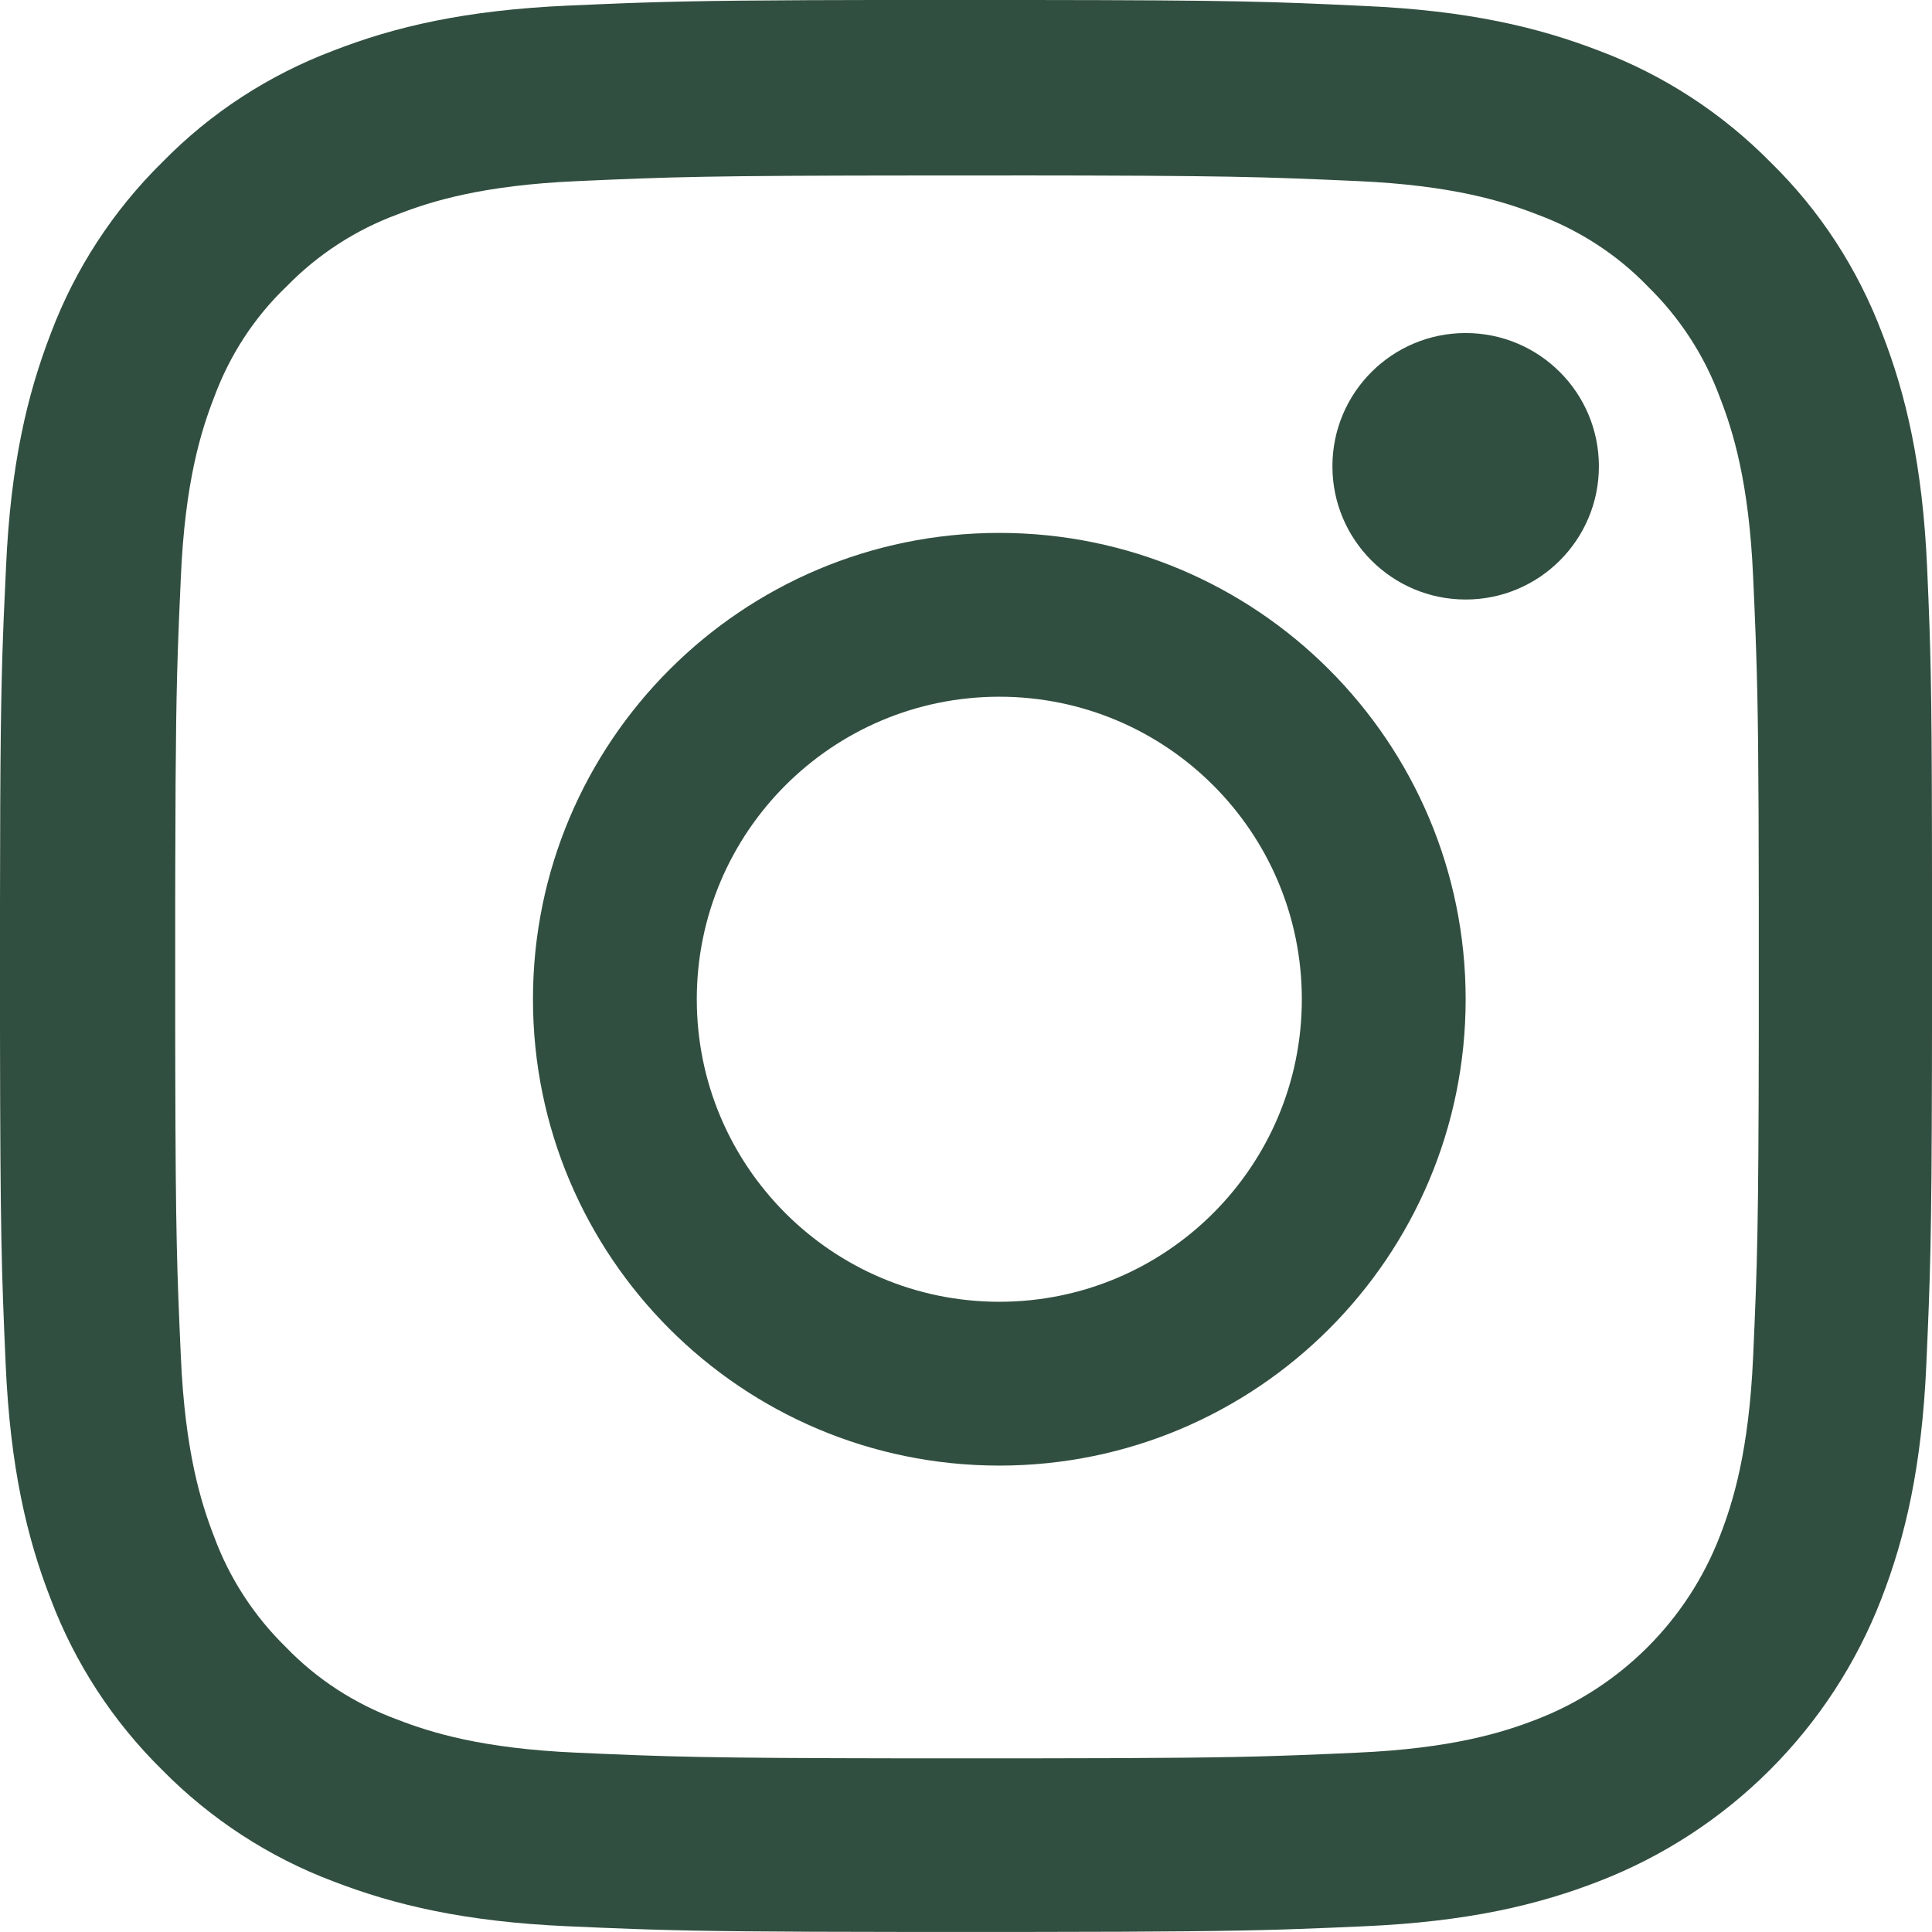
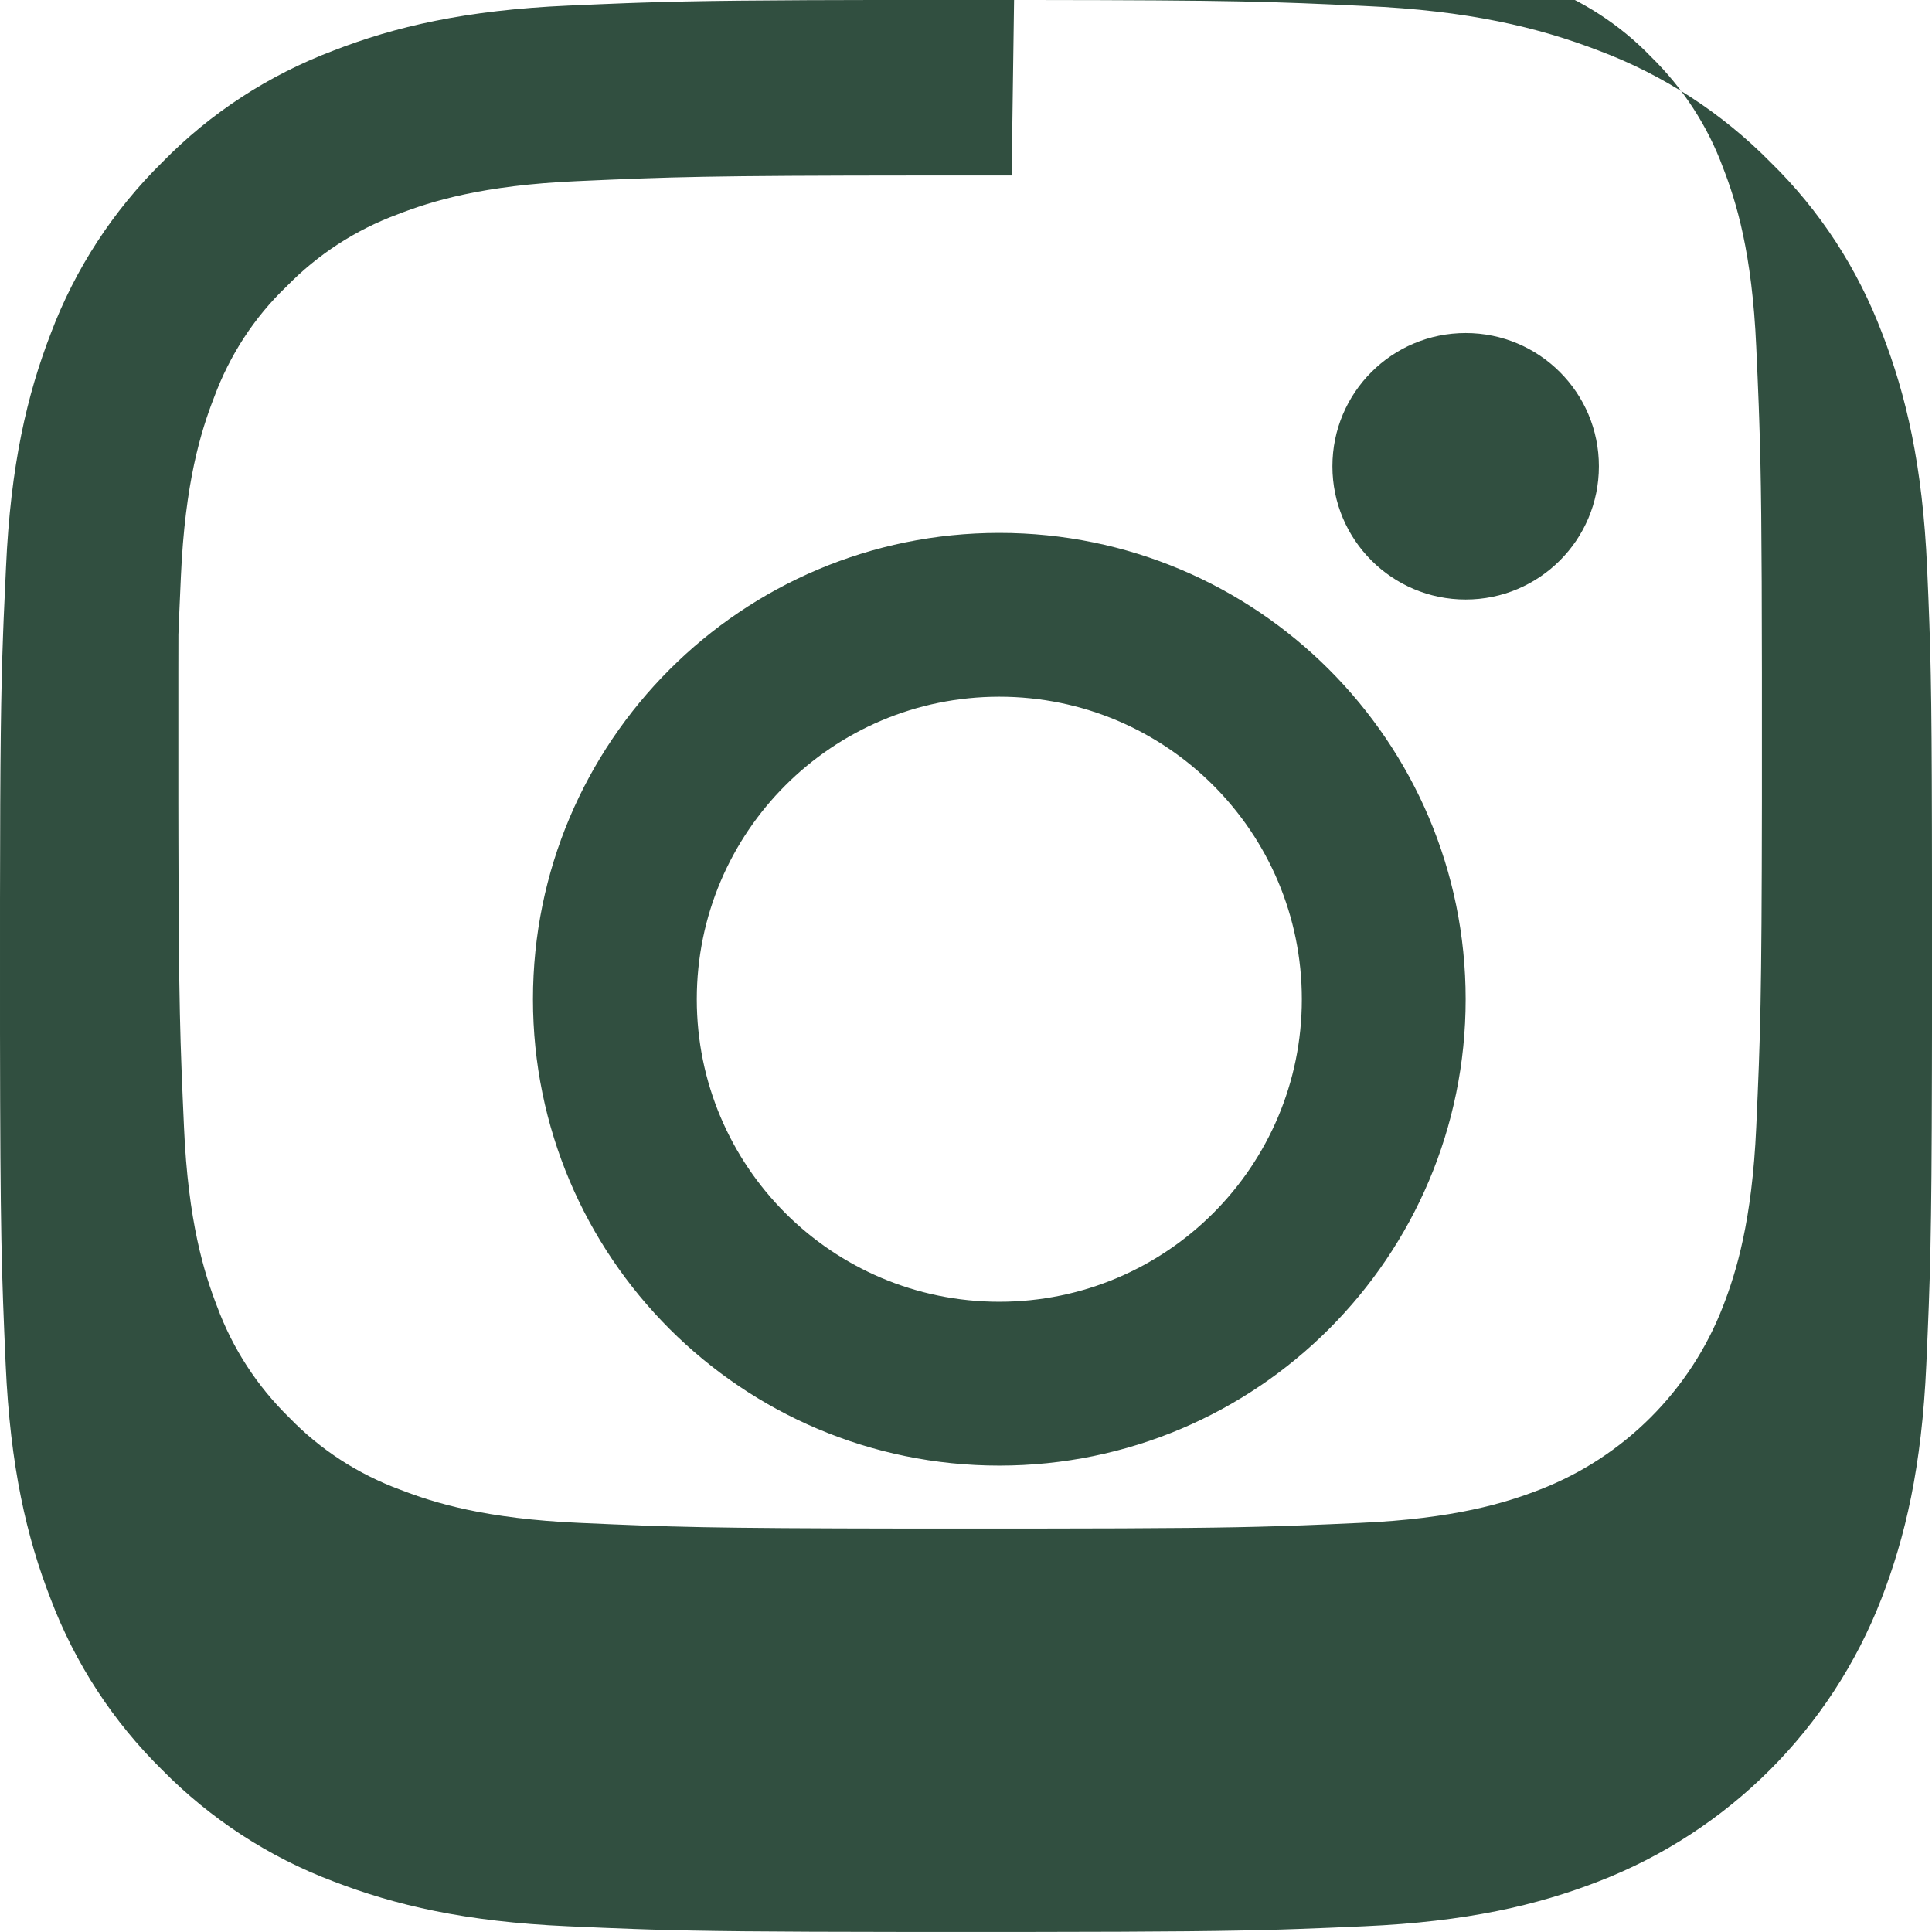
<svg xmlns="http://www.w3.org/2000/svg" height="29" viewBox="0 0 29 29" width="29">
-   <path d="m210.498 511c3.044.003 3.58.023 4.992.09 1.541.068 2.595.317 3.519.674.963.362 1.842.935 2.567 1.671.742.725 1.309 1.598 1.677 2.572.357.918.606 1.977.674 3.518.054 1.219.068 1.783.072 3.893l.001.796c0.0.096 0.0.195 0.0.296l-0 1.671c-0.0.107-0.0.211-0.0.313l-.001.576c-.005 2.543-.026 3.096-.084 4.409-.068 1.541-.317 2.595-.674 3.518-.754 1.949-2.295 3.49-4.244 4.243-.918.357-1.977.606-3.519.674-.375.017-.688.03-1.003.041l-.238.008c-.801.024-1.715.034-3.745.036h-1.984c-2.03-.002-2.944-.011-3.745-.036l-.238-.008c-.315-.011-.628-.024-1.003-.041-1.541-.068-2.595-.317-3.519-.674-.963-.362-1.842-.935-2.567-1.671-.737-.725-1.309-1.598-1.677-2.572-.357-.918-.606-1.977-.674-3.518-.062-1.406-.081-1.941-.085-4.985l0-1.984c.002-2.232.014-3.115.046-3.984l.009-.238c.01-.239.021-.486.035-.769.068-1.541.317-2.594.674-3.518.363-.963.935-1.841 1.672-2.566.725-.742 1.598-1.309 2.573-1.677.918-.357 1.977-.606 3.519-.674.328-.014.609-.027.885-.037l.237-.008c.832-.027 1.733-.037 3.864-.04zm-.313 2.634h-1.335c-3.262.002-3.755.021-5.192.085-1.411.062-2.182.3-2.691.499-.629.232-1.196.6-1.666 1.082-.487.465-.856 1.037-1.088 1.666-.198.51-.436 1.275-.498 2.691-.01.231-.019.437-.028.635l-.009.234c-.031.812-.043 1.578-.047 3.449l-.001.566c-0.0.1-0.0.202-0.0.307v1.334c0.0.105 0.0.208 0.0.307l.001.565c.005 2.494.026 3.021.084 4.318.062 1.411.3 2.181.498 2.691.232.629.601 1.195 1.082 1.665.465.482 1.037.85 1.666 1.082.51.198 1.275.436 2.691.498 1.386.062 1.896.081 4.885.085h1.949c1.992-.002 2.881-.011 3.664-.036l.349-.012c.271-.01.547-.022.872-.037 1.411-.062 2.182-.3 2.691-.498 1.264-.487 2.267-1.49 2.754-2.753.198-.51.436-1.275.499-2.691.062-1.391.081-1.892.085-4.878v-1.948c-.002-2.091-.012-2.966-.04-3.78l-.008-.232c-.01-.271-.022-.547-.037-.872-.062-1.411-.3-2.181-.499-2.691-.232-.629-.601-1.195-1.082-1.666-.465-.482-1.037-.85-1.666-1.082-.51-.198-1.275-.436-2.691-.499-1.432-.064-1.924-.083-5.191-.085zm-.185 5.365c3.865 0 7 3.135 7 7s-3.135 7-7 7c-3.865 0-7-3.135-7-7s3.135-7 7-7zm0 2.459c-2.507 0-4.541 2.033-4.541 4.541s2.034 4.541 4.541 4.541c2.507 0 4.541-2.033 4.541-4.541s-2.033-4.541-4.541-4.541zm7-5.459c1.105 0 2.0.895 2 2 0 1.104-.895 2-2 2-1.104 0-2-.896-2-2 0-1.105.895-2 2-2z" fill="#314f40" transform="translate(-195 -511)" />
+   <path d="m210.498 511c3.044.003 3.58.023 4.992.09 1.541.068 2.595.317 3.519.674.963.362 1.842.935 2.567 1.671.742.725 1.309 1.598 1.677 2.572.357.918.606 1.977.674 3.518.054 1.219.068 1.783.072 3.893l.001.796c0.0.096 0.0.195 0.0.296l-0 1.671c-0.0.107-0.0.211-0.0.313l-.001.576c-.005 2.543-.026 3.096-.084 4.409-.068 1.541-.317 2.595-.674 3.518-.754 1.949-2.295 3.49-4.244 4.243-.918.357-1.977.606-3.519.674-.375.017-.688.03-1.003.041l-.238.008c-.801.024-1.715.034-3.745.036h-1.984c-2.03-.002-2.944-.011-3.745-.036l-.238-.008c-.315-.011-.628-.024-1.003-.041-1.541-.068-2.595-.317-3.519-.674-.963-.362-1.842-.935-2.567-1.671-.737-.725-1.309-1.598-1.677-2.572-.357-.918-.606-1.977-.674-3.518-.062-1.406-.081-1.941-.085-4.985l0-1.984c.002-2.232.014-3.115.046-3.984l.009-.238c.01-.239.021-.486.035-.769.068-1.541.317-2.594.674-3.518.363-.963.935-1.841 1.672-2.566.725-.742 1.598-1.309 2.573-1.677.918-.357 1.977-.606 3.519-.674.328-.014.609-.027.885-.037l.237-.008c.832-.027 1.733-.037 3.864-.04zm-.313 2.634h-1.335c-3.262.002-3.755.021-5.192.085-1.411.062-2.182.3-2.691.499-.629.232-1.196.6-1.666 1.082-.487.465-.856 1.037-1.088 1.666-.198.51-.436 1.275-.498 2.691-.01.231-.019.437-.028.635l-.009.234l-.001.566c-0.0.1-0.0.202-0.0.307v1.334c0.0.105 0.0.208 0.0.307l.001.565c.005 2.494.026 3.021.084 4.318.062 1.411.3 2.181.498 2.691.232.629.601 1.195 1.082 1.665.465.482 1.037.85 1.666 1.082.51.198 1.275.436 2.691.498 1.386.062 1.896.081 4.885.085h1.949c1.992-.002 2.881-.011 3.664-.036l.349-.012c.271-.01.547-.022.872-.037 1.411-.062 2.182-.3 2.691-.498 1.264-.487 2.267-1.49 2.754-2.753.198-.51.436-1.275.499-2.691.062-1.391.081-1.892.085-4.878v-1.948c-.002-2.091-.012-2.966-.04-3.78l-.008-.232c-.01-.271-.022-.547-.037-.872-.062-1.411-.3-2.181-.499-2.691-.232-.629-.601-1.195-1.082-1.666-.465-.482-1.037-.85-1.666-1.082-.51-.198-1.275-.436-2.691-.499-1.432-.064-1.924-.083-5.191-.085zm-.185 5.365c3.865 0 7 3.135 7 7s-3.135 7-7 7c-3.865 0-7-3.135-7-7s3.135-7 7-7zm0 2.459c-2.507 0-4.541 2.033-4.541 4.541s2.034 4.541 4.541 4.541c2.507 0 4.541-2.033 4.541-4.541s-2.033-4.541-4.541-4.541zm7-5.459c1.105 0 2.0.895 2 2 0 1.104-.895 2-2 2-1.104 0-2-.896-2-2 0-1.105.895-2 2-2z" fill="#314f40" transform="translate(-195 -511)" />
</svg>